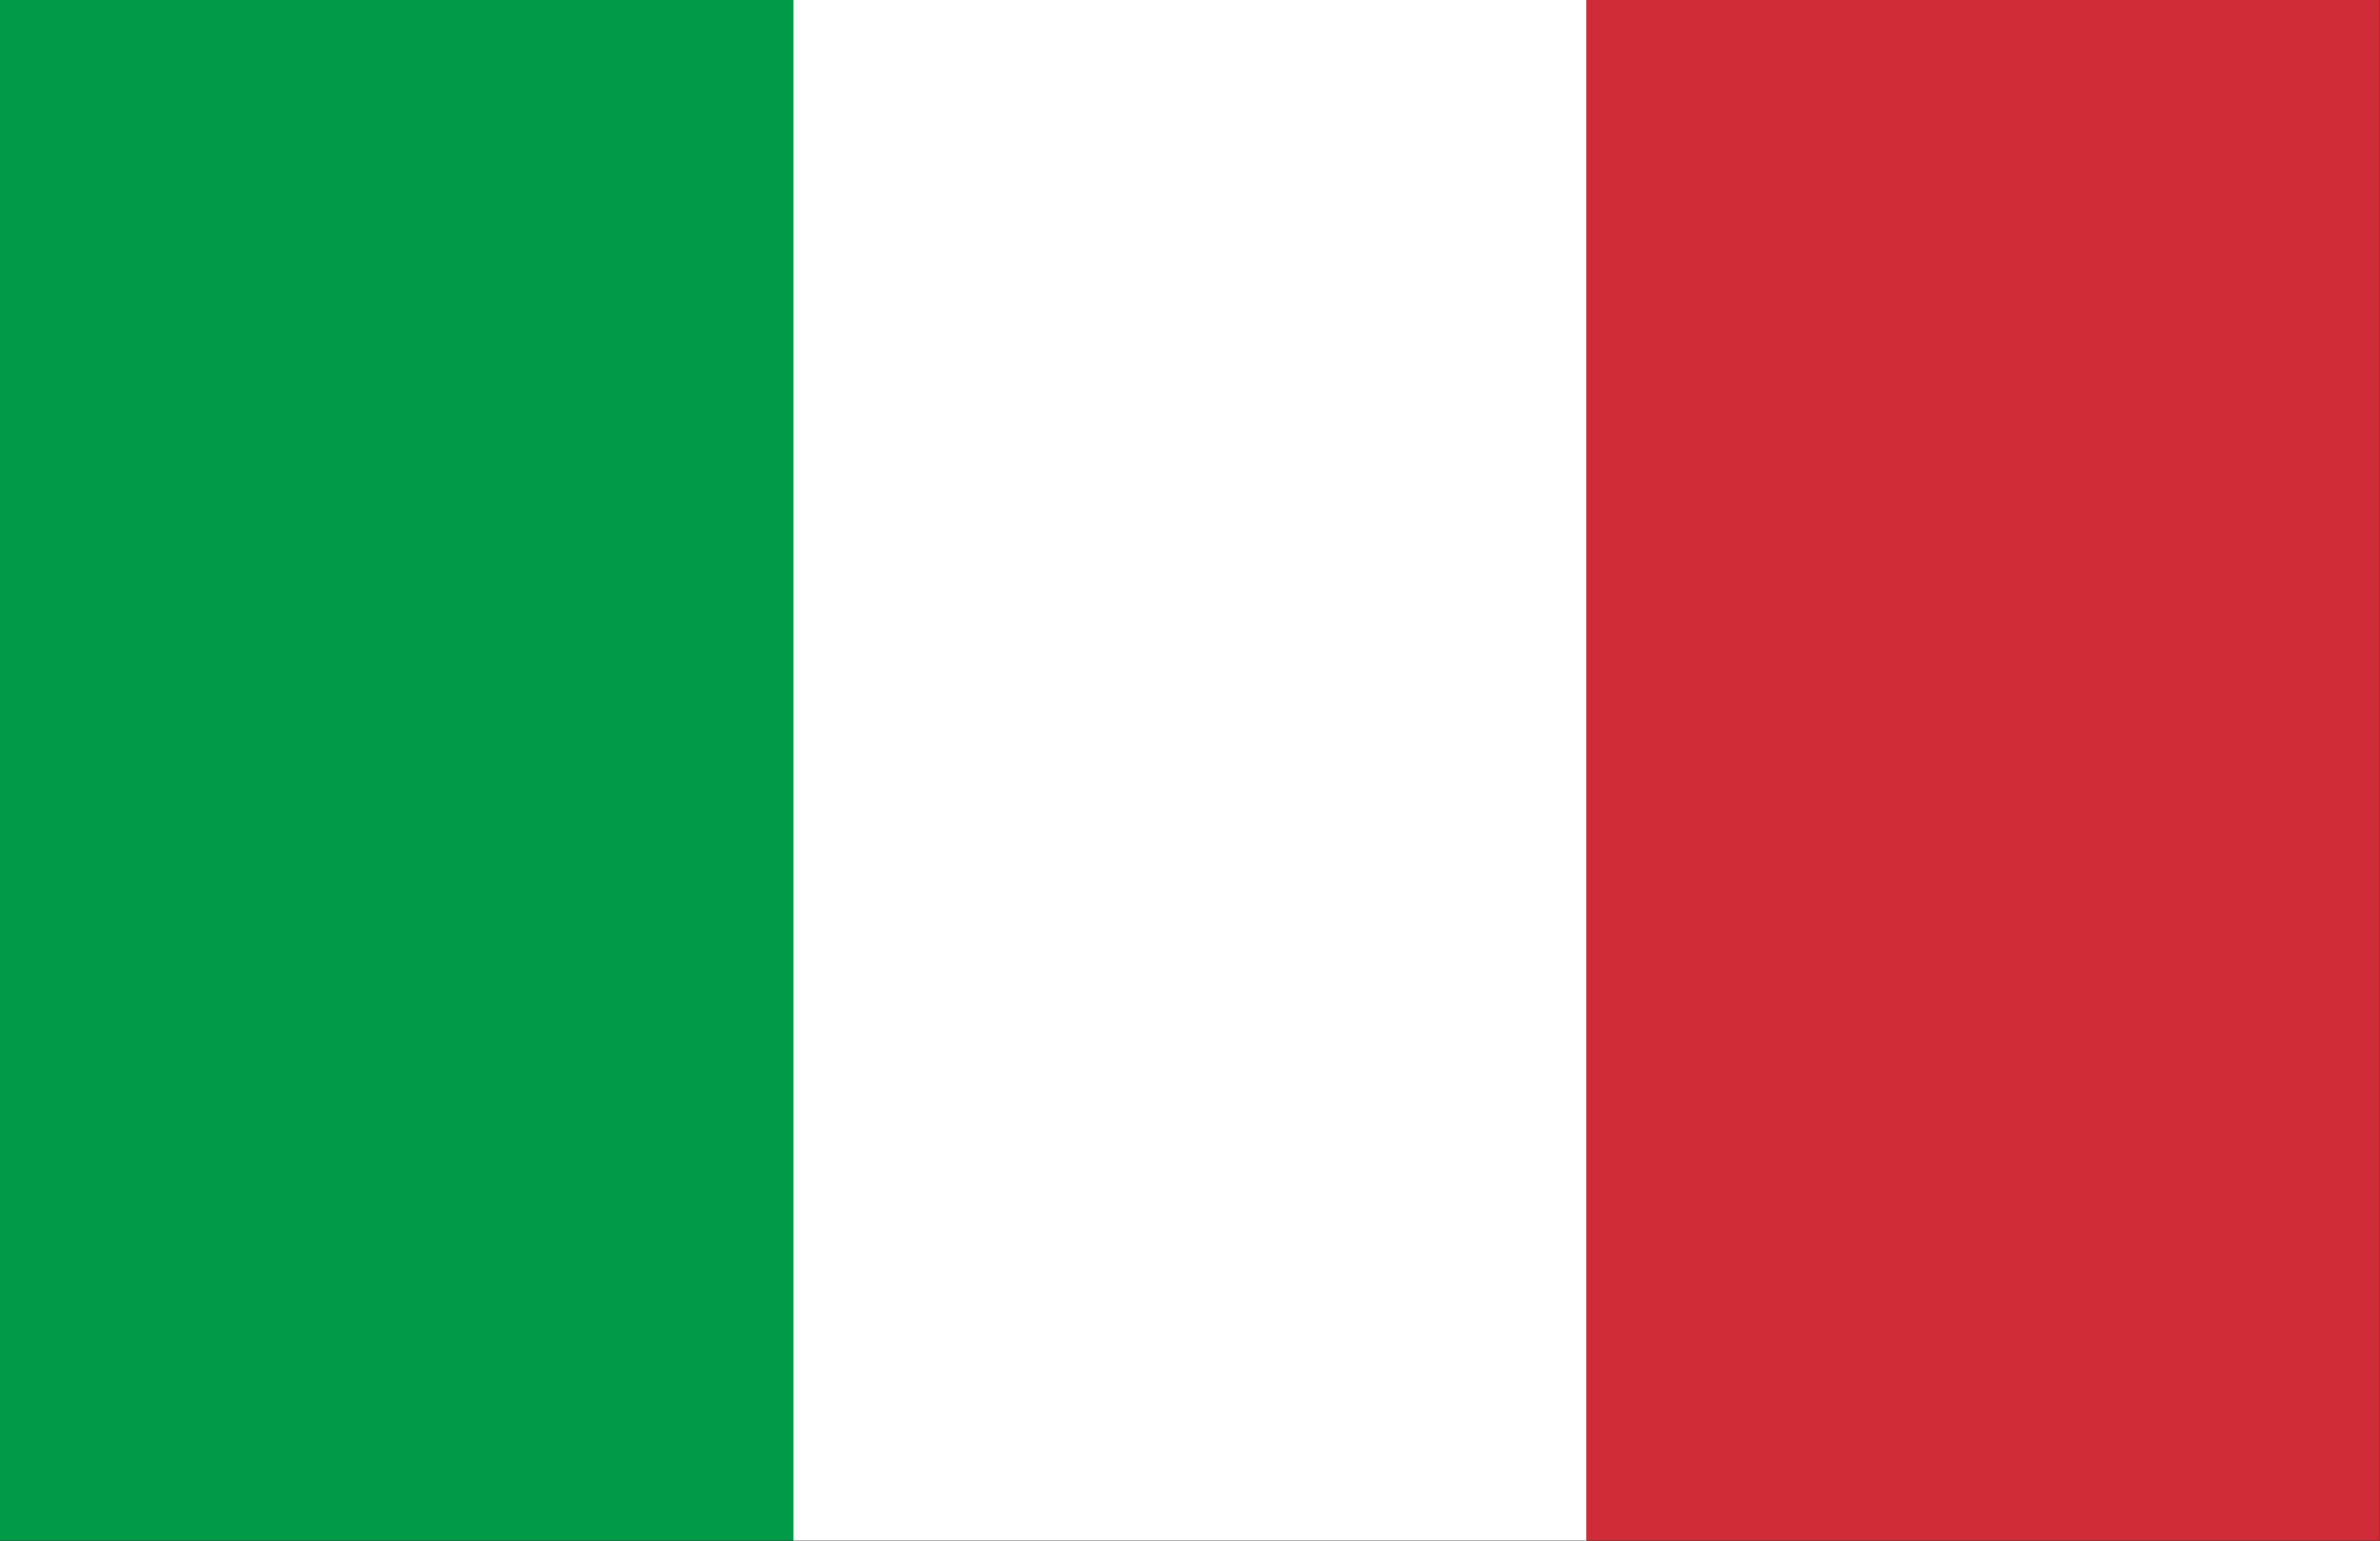
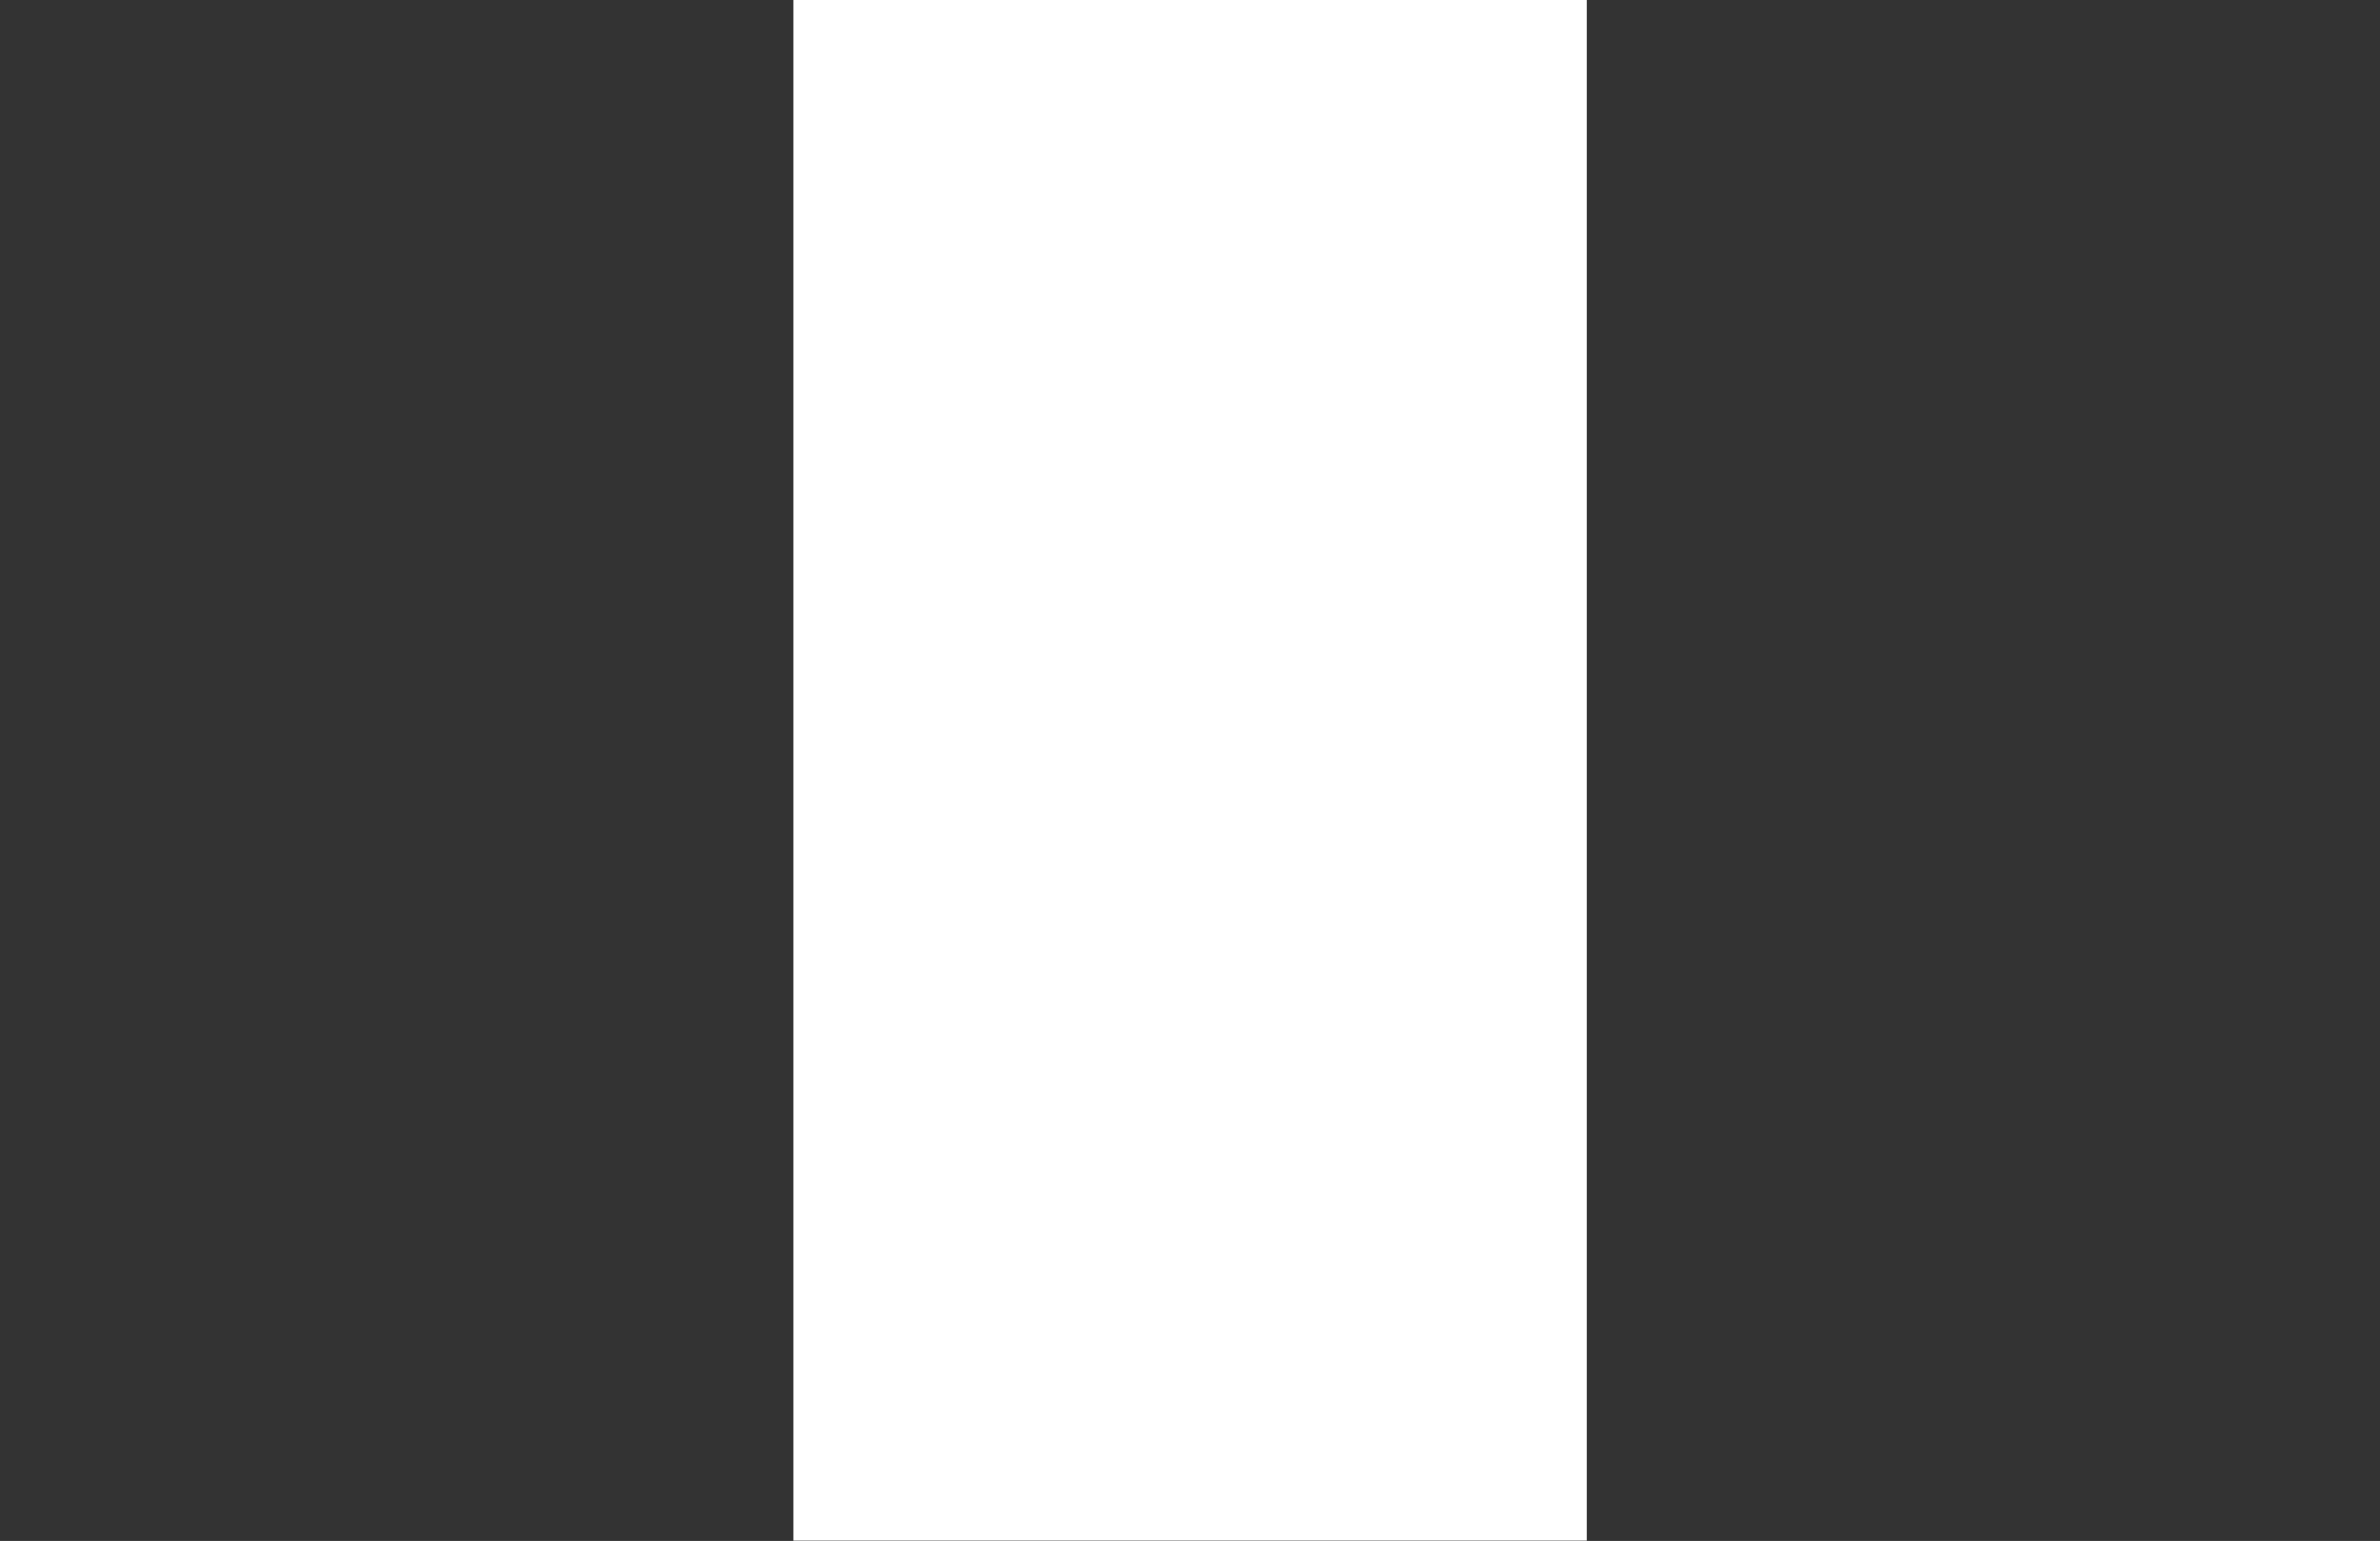
<svg xmlns="http://www.w3.org/2000/svg" width="100%" height="100%" viewBox="0 0 1867 1209" version="1.1" xml:space="preserve" style="fill-rule:evenodd;clip-rule:evenodd;stroke-linejoin:round;stroke-miterlimit:2;">
  <rect x="0" y="0" width="1867" height="1209" fill="#333333" stroke="none" />
  <g transform="matrix(4.167,0,0,4.167,0,0)">
-     <rect x="0" y="0" width="149.36" height="290.08" style="fill:rgb(0,154,73);" />
-   </g>
+     </g>
  <g transform="matrix(4.167,0,0,4.167,0,0)">
    <rect x="149.36" y="0" width="149.36" height="290.08" style="fill:white;" />
  </g>
  <g transform="matrix(4.167,0,0,4.167,0,0)">
-     <rect x="298.64" y="0" width="149.36" height="290.08" style="fill:rgb(206,43,55);" />
-   </g>
+     </g>
</svg>